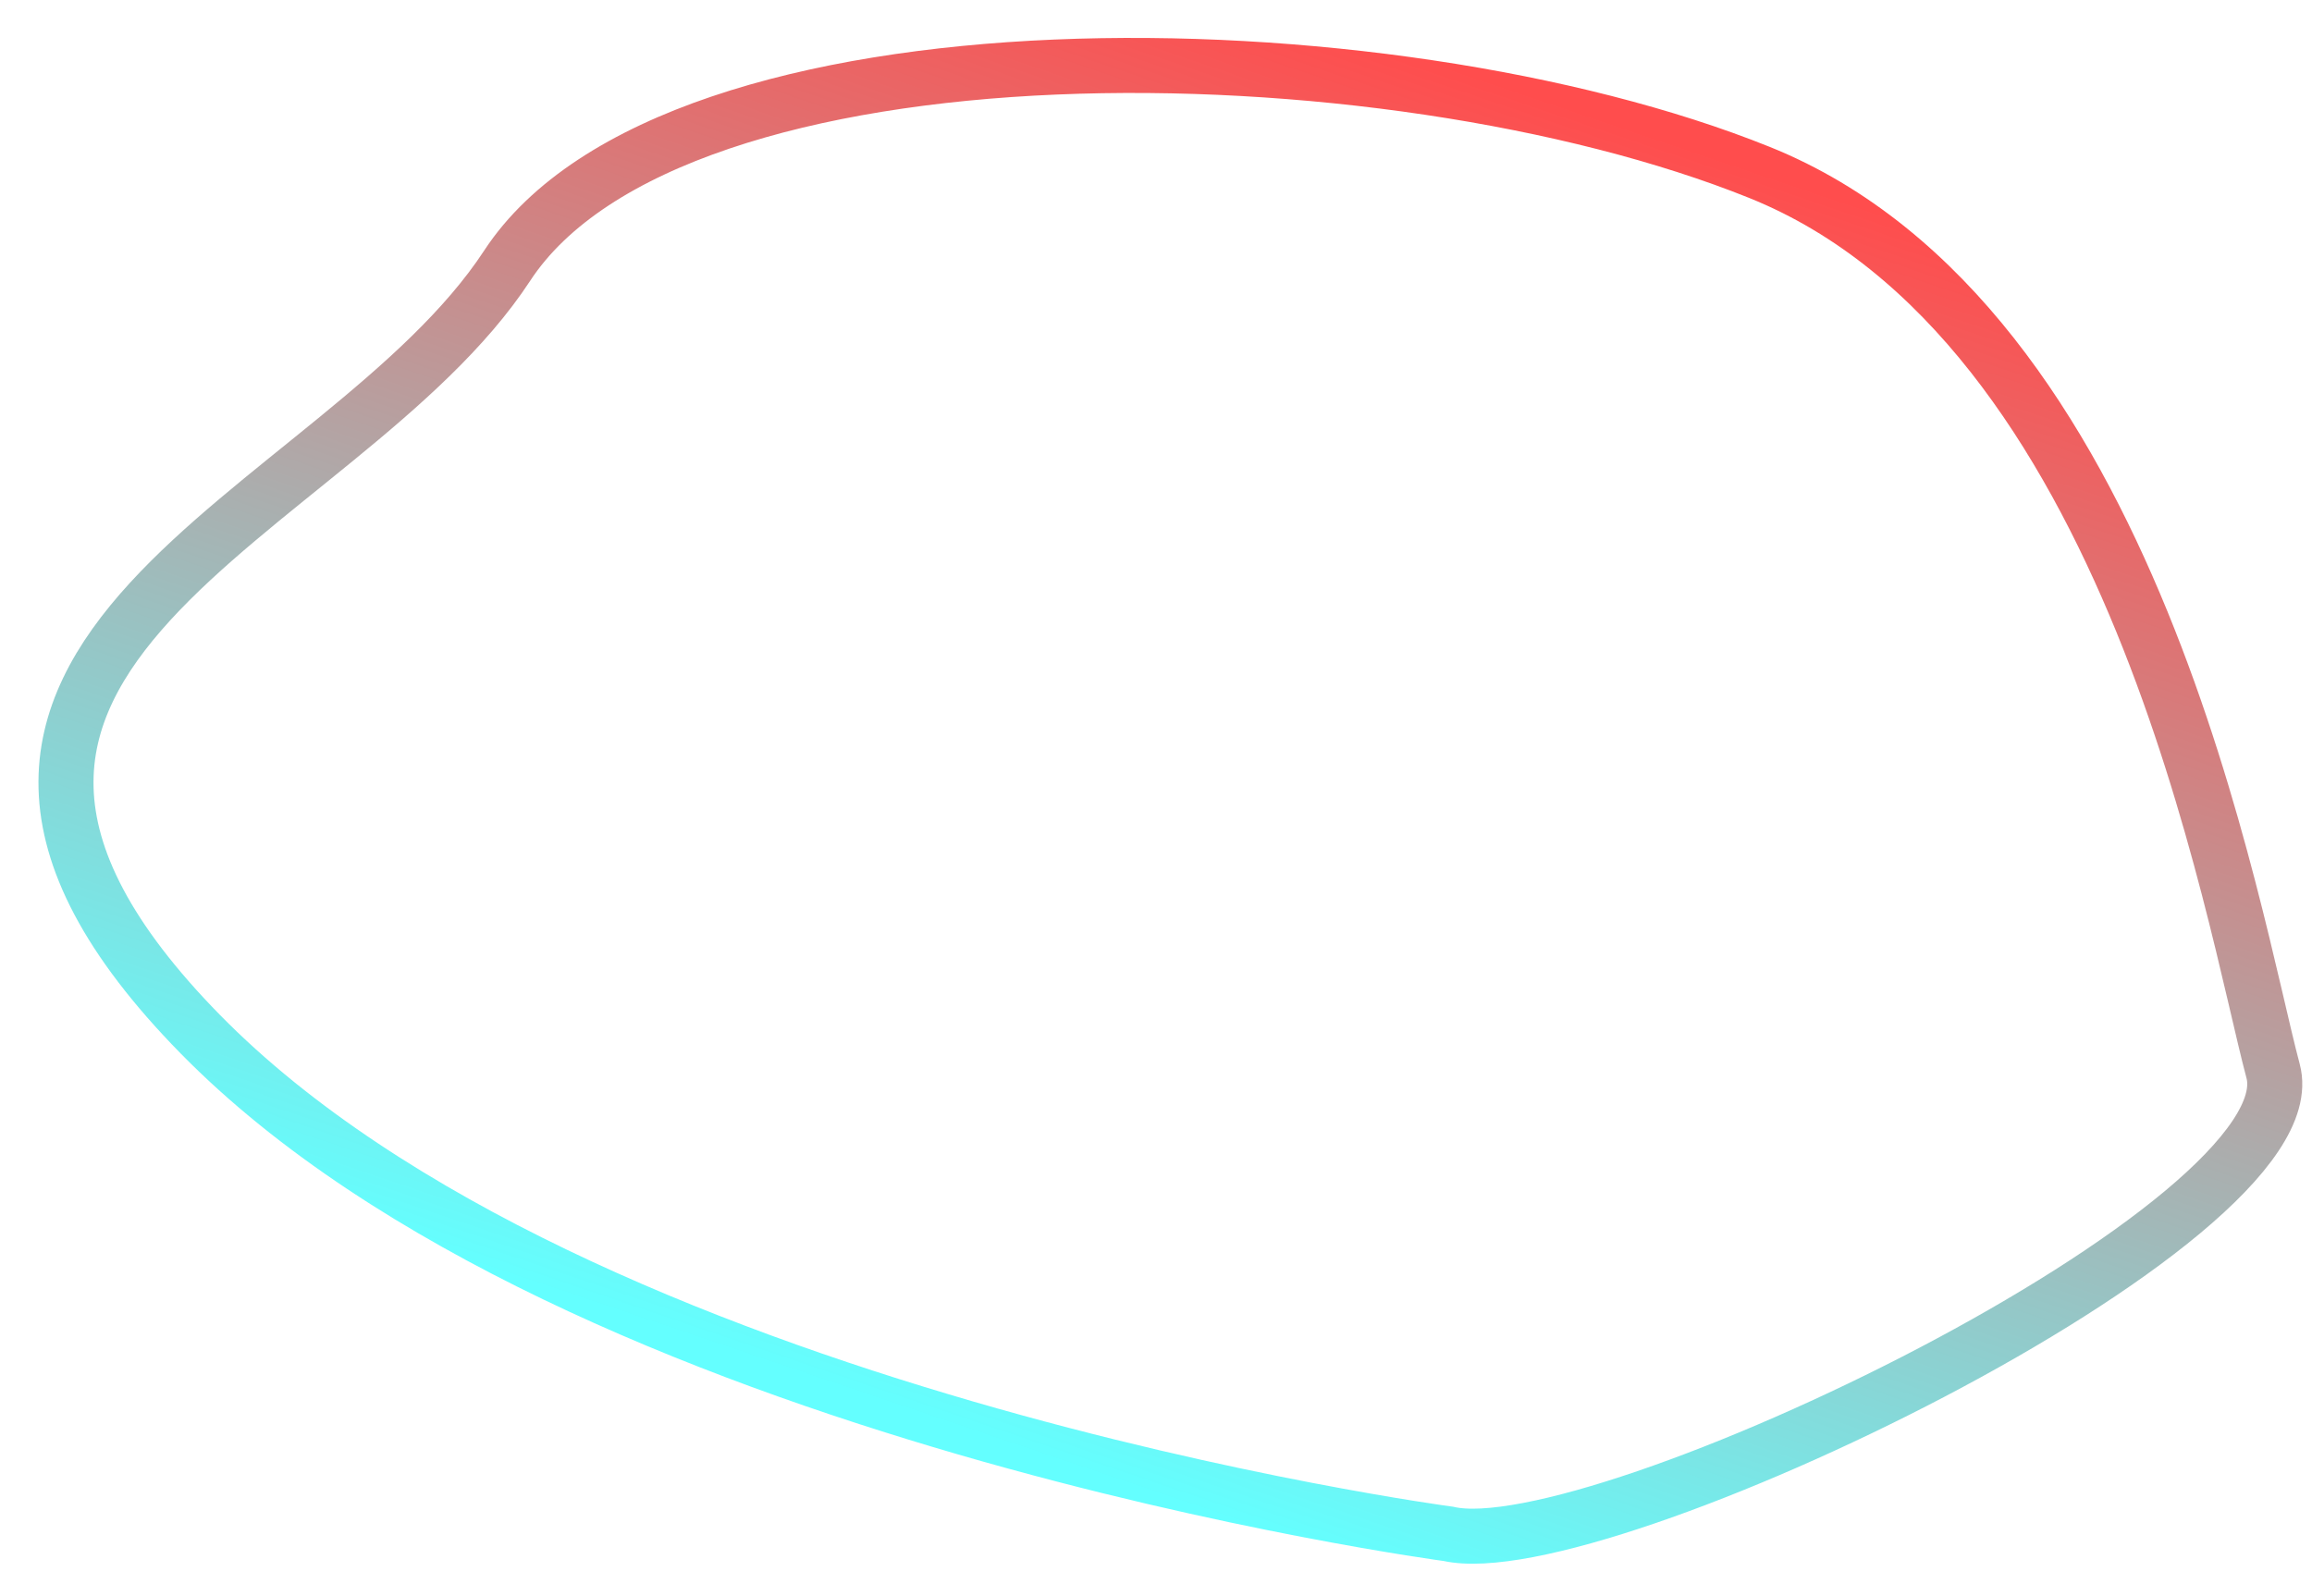
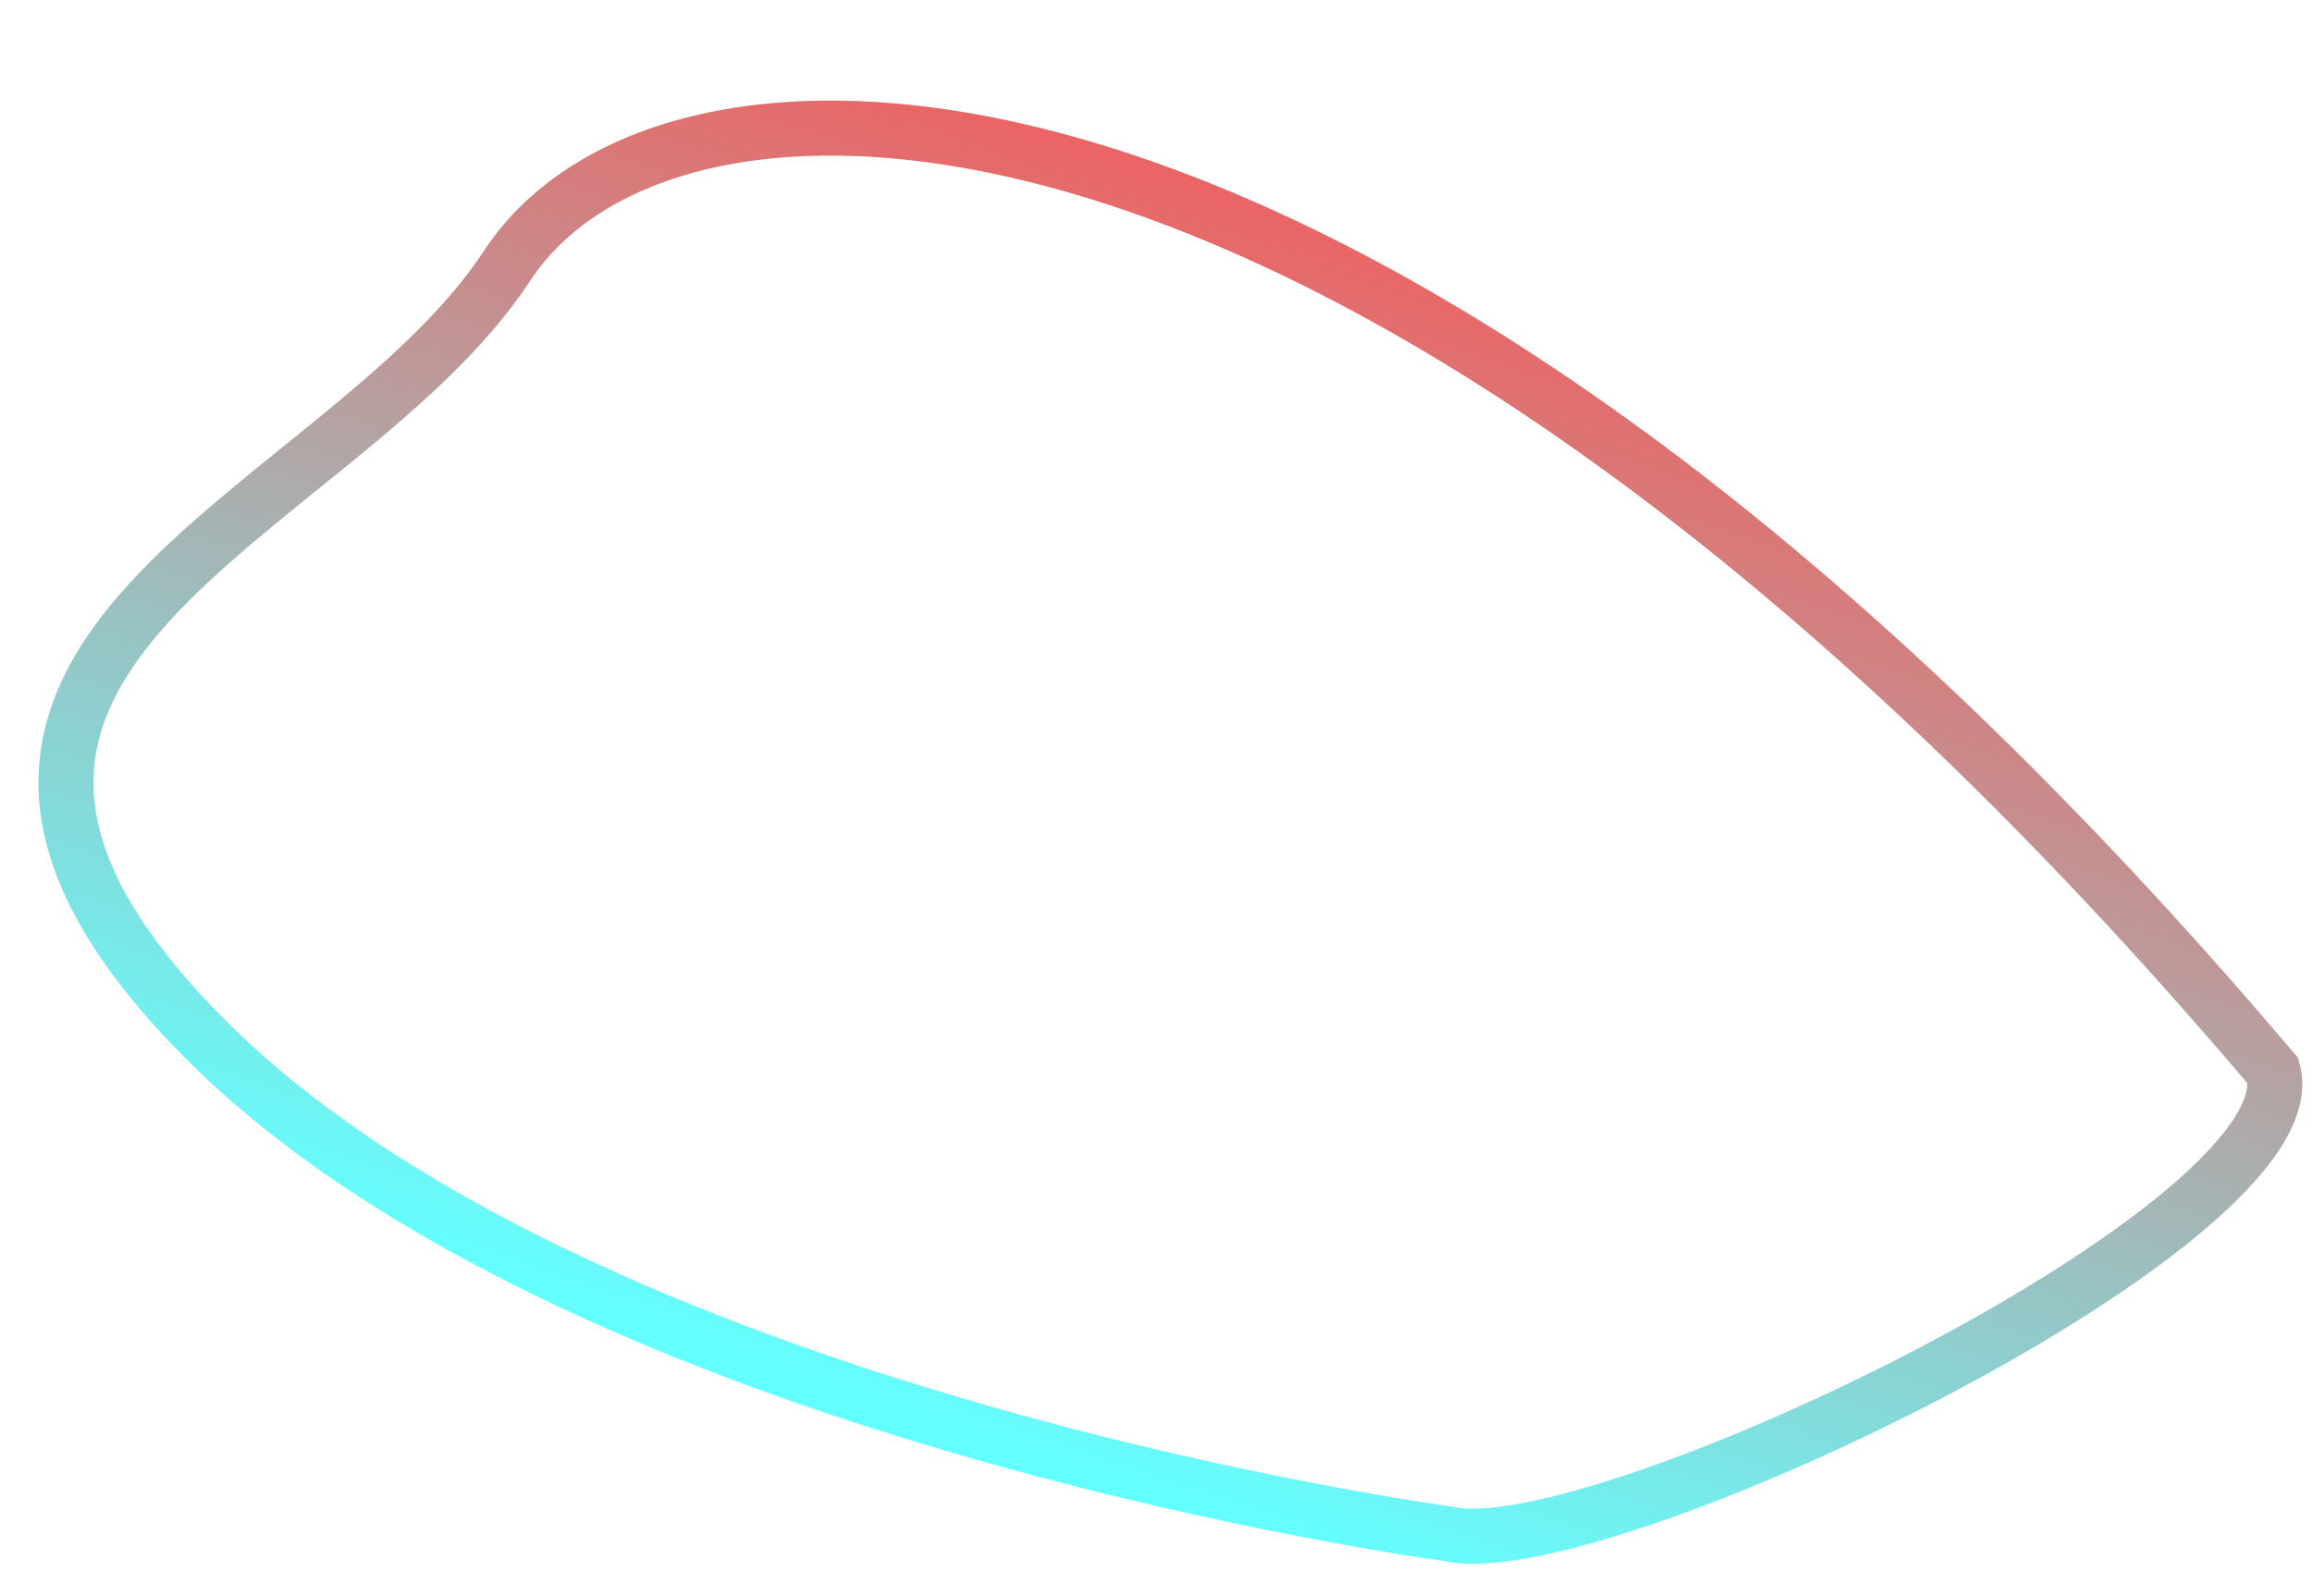
<svg xmlns="http://www.w3.org/2000/svg" width="42" height="29" viewBox="0 0 42 29" fill="none">
-   <path d="M26.312 27.868C29.03 28.485 42.035 22.219 41.293 19.458C40.556 16.698 38.779 5.876 31.964 3.133C25.15 0.39 12.241 0.205 9.212 4.829C6.182 9.454 -3.201 11.822 3.644 18.795C10.495 25.766 26.312 27.868 26.312 27.868Z" stroke="url(#paint0_linear_383_95)" stroke-miterlimit="10" />
+   <path d="M26.312 27.868C29.03 28.485 42.035 22.219 41.293 19.458C25.15 0.39 12.241 0.205 9.212 4.829C6.182 9.454 -3.201 11.822 3.644 18.795C10.495 25.766 26.312 27.868 26.312 27.868Z" stroke="url(#paint0_linear_383_95)" stroke-miterlimit="10" />
  <defs>
    <linearGradient id="paint0_linear_383_95" x1="18.066" y1="26.183" x2="26.507" y2="1.254" gradientUnits="userSpaceOnUse">
      <stop stop-color="#64FFFF" />
      <stop offset="1" stop-color="#FF4D4D" />
    </linearGradient>
  </defs>
</svg>